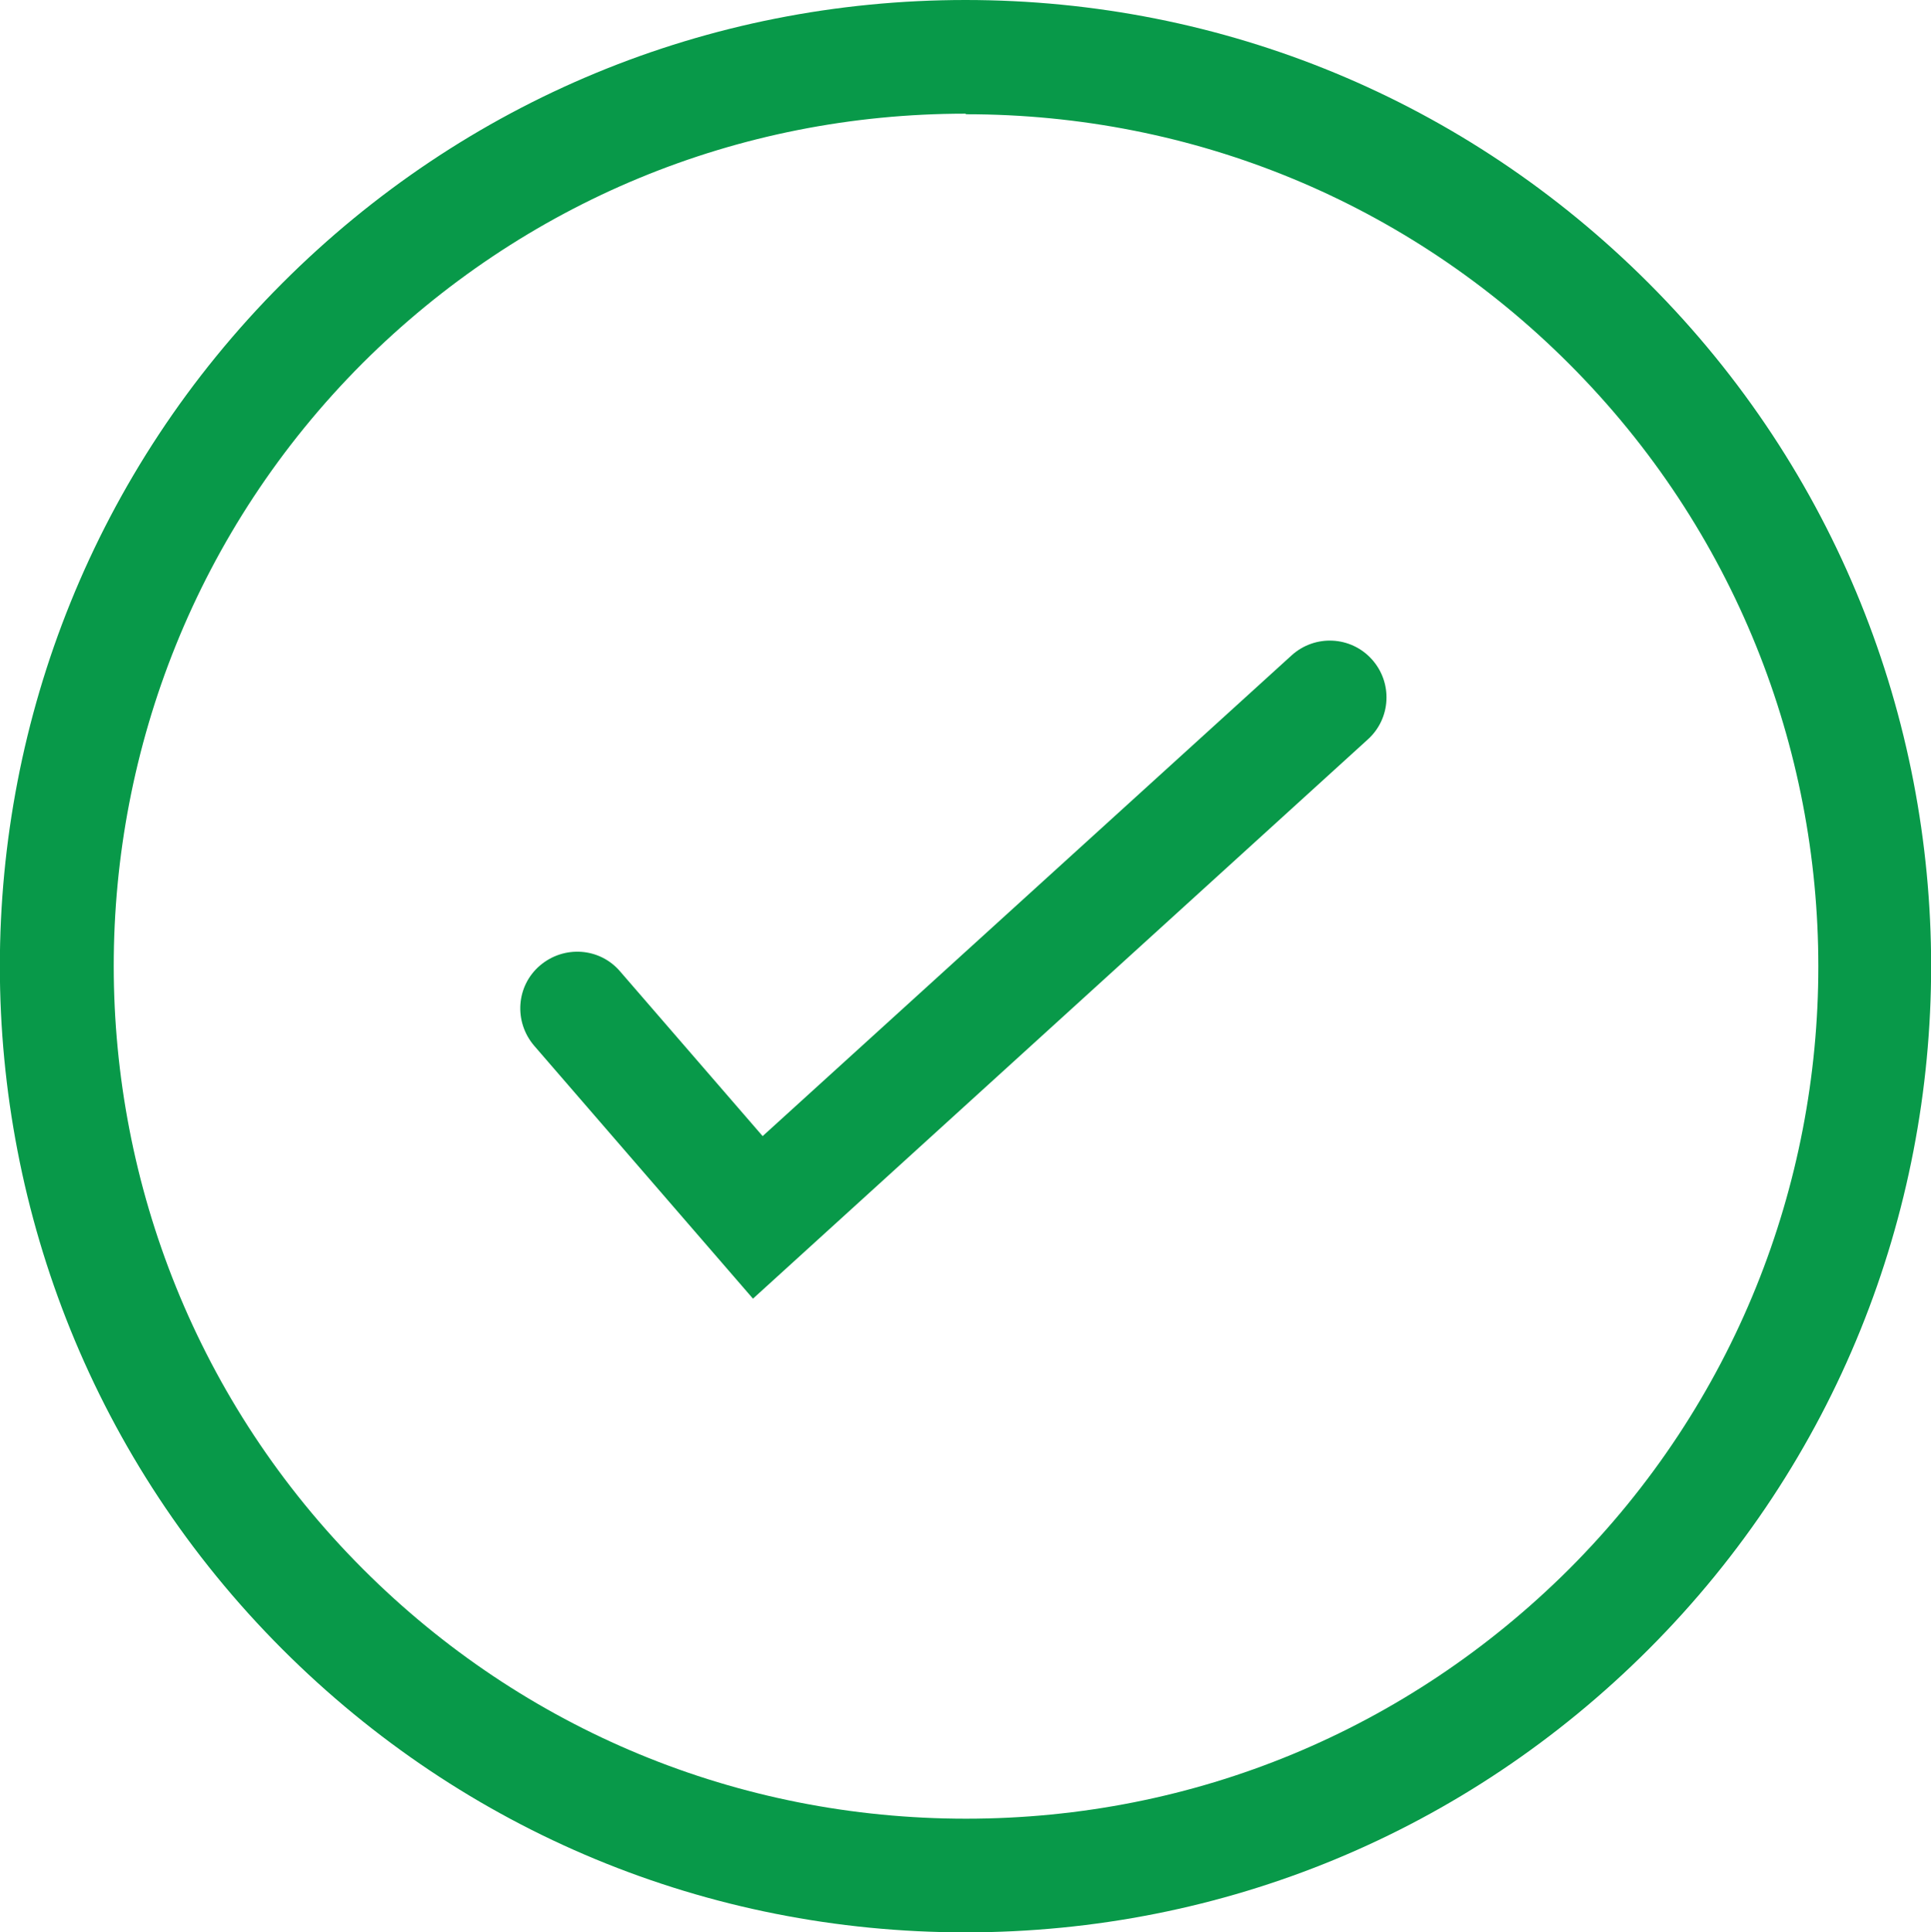
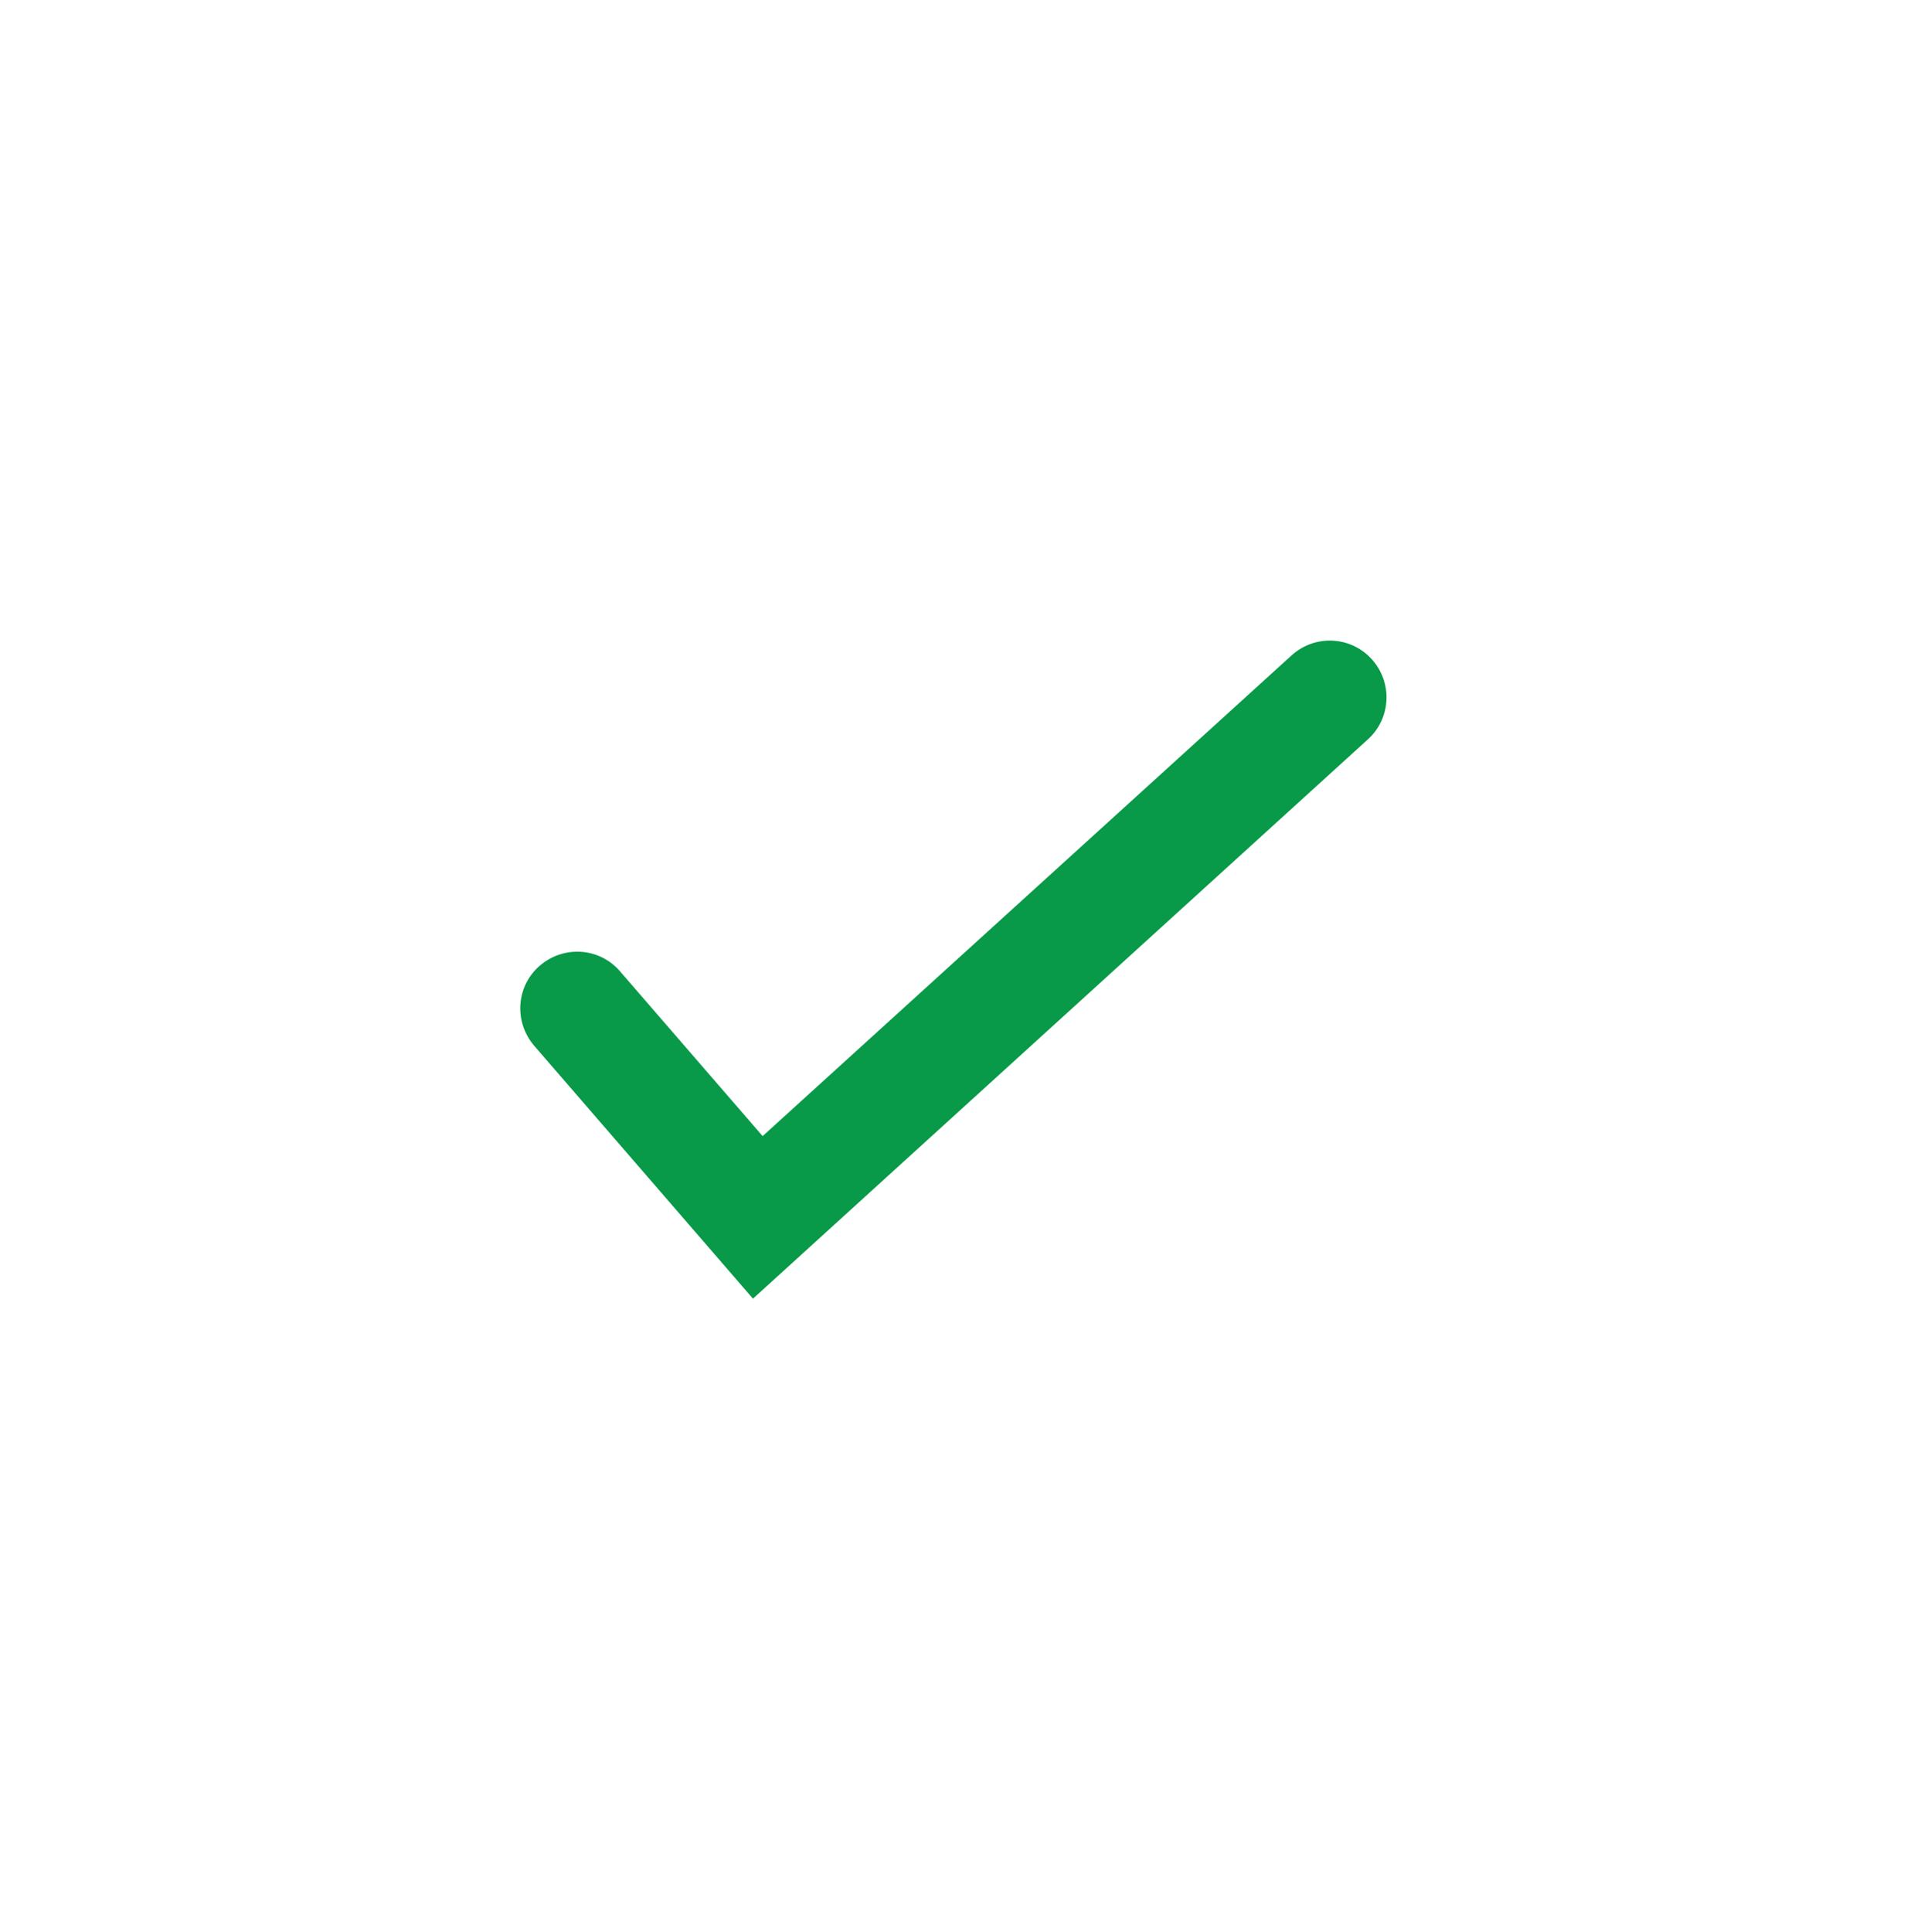
<svg xmlns="http://www.w3.org/2000/svg" id="Layer_2" viewBox="0 0 33.98 34">
  <defs>
    <style>
      .cls-1 {
        fill: #089949;
      }
    </style>
  </defs>
  <g id="Layer_1-2" data-name="Layer_1">
    <g>
-       <path class="cls-1" d="M16.99,34c-4.54,0-8.81-1.77-12.02-4.98C-1.66,22.39-1.66,11.61,4.97,4.98,8.18,1.77,12.45,0,16.99,0s8.81,1.77,12.02,4.98c6.63,6.63,6.63,17.41,0,24.04-3.21,3.21-7.48,4.98-12.02,4.98ZM16.99,2c-4.01,0-7.77,1.56-10.61,4.39C.54,12.24.54,21.76,6.39,27.61c2.83,2.83,6.6,4.39,10.61,4.39s7.77-1.56,10.61-4.39c5.85-5.85,5.85-15.36,0-21.21-2.83-2.83-6.6-4.39-10.61-4.39Z" />
      <path class="cls-1" d="M13.25,22.85l-3.85-4.45c-.36-.42-.32-1.05.1-1.41.42-.36,1.05-.32,1.41.1l2.51,2.9,9.31-8.46c.41-.37,1.04-.34,1.41.07.37.41.34,1.04-.07,1.41l-10.82,9.84Z" />
    </g>
  </g>
</svg>